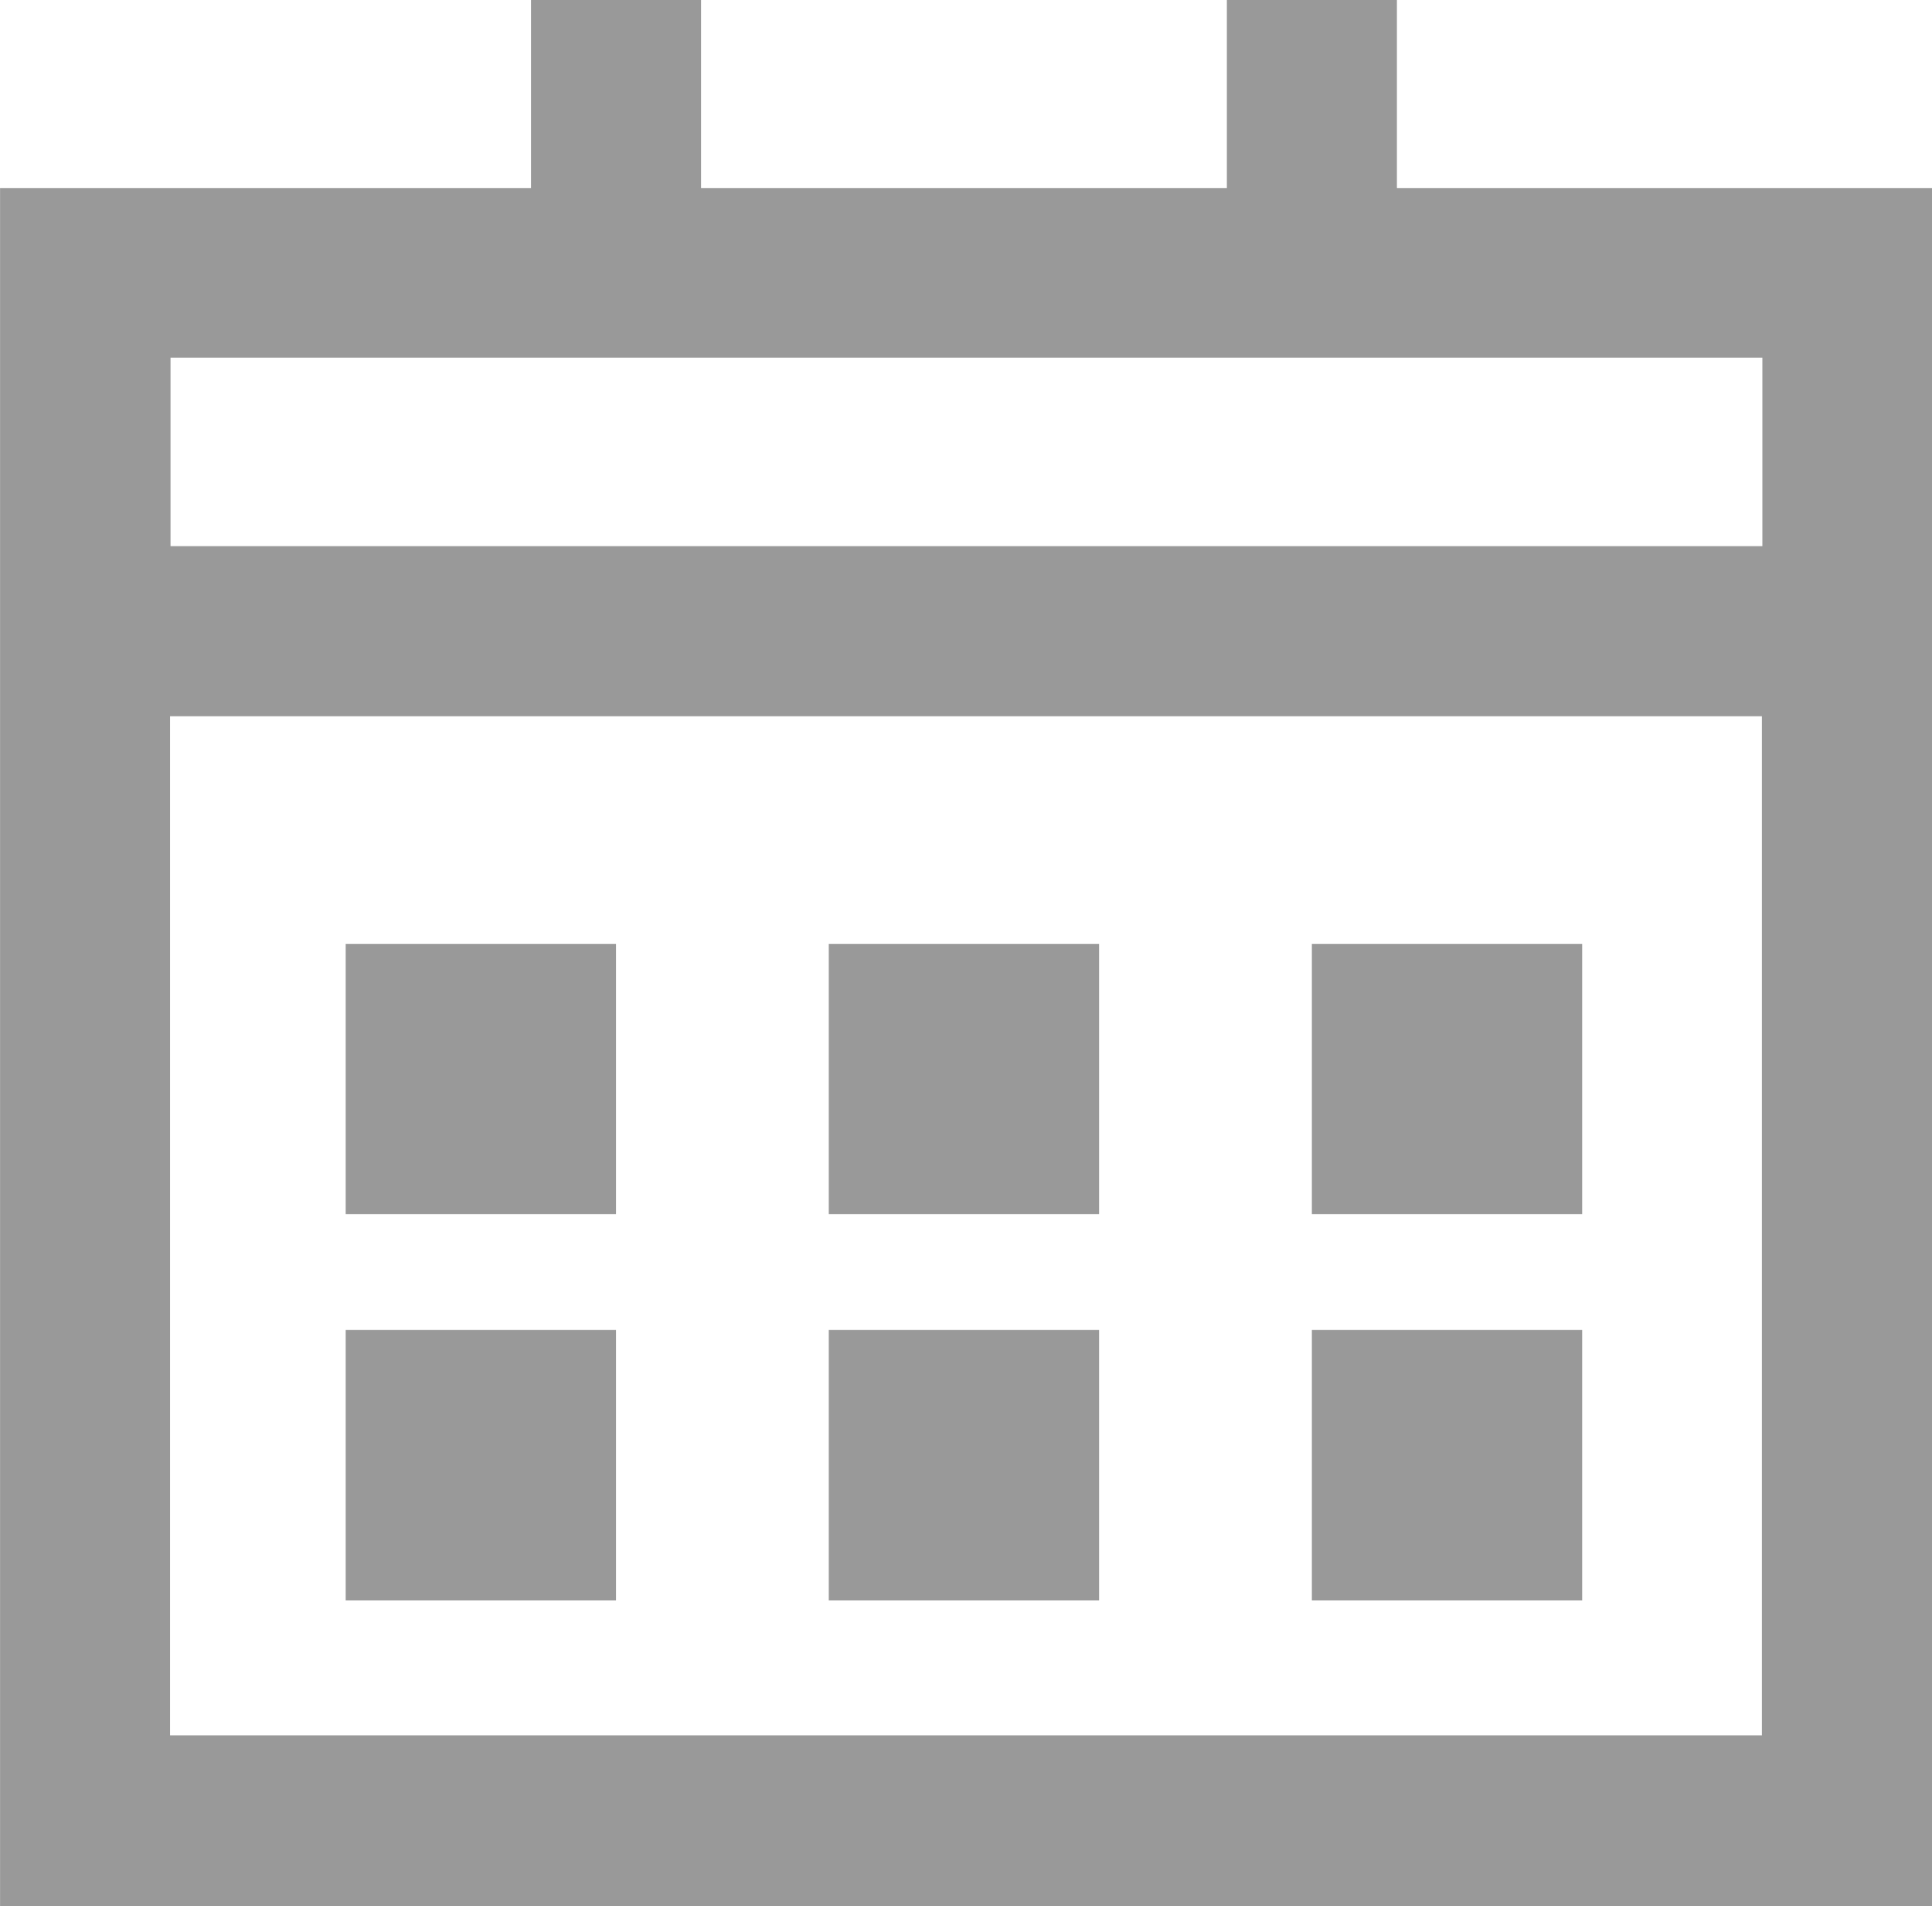
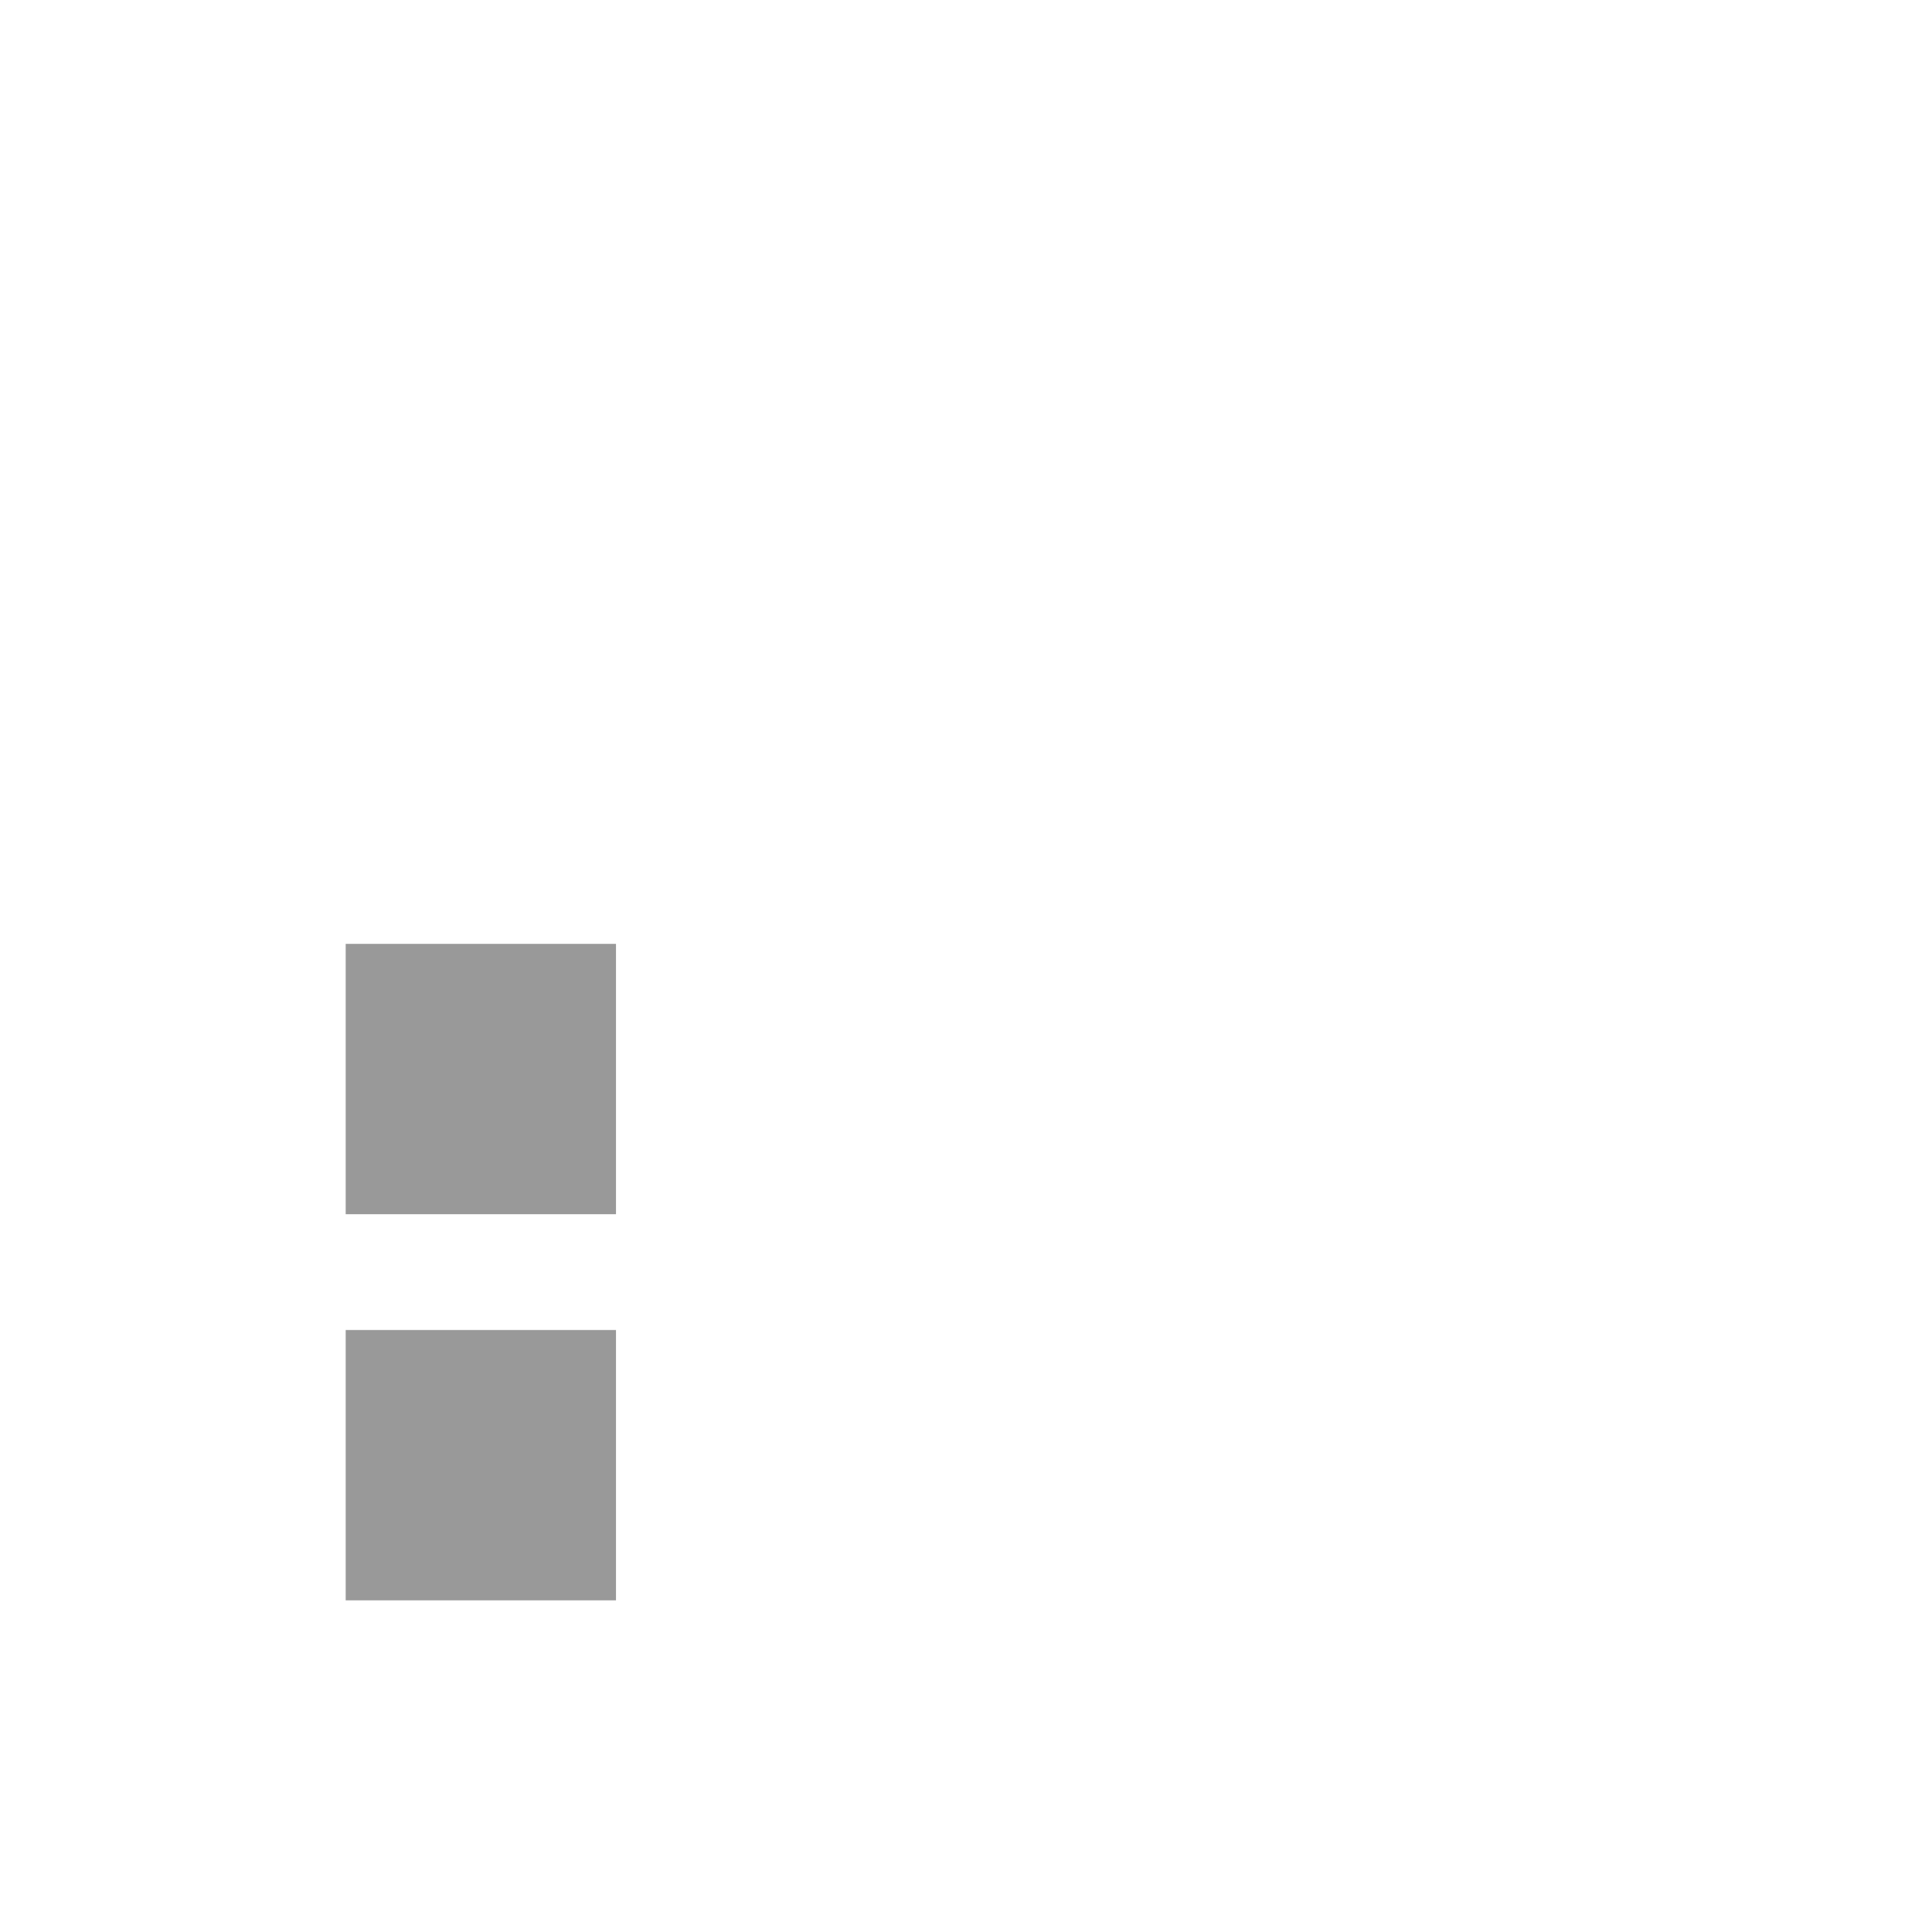
<svg xmlns="http://www.w3.org/2000/svg" viewBox="0 0 32.186 31.749">
  <defs>
    <style>
      .cls-1 {
        opacity: 0.71;
      }

      .cls-2 {
        fill: #707070;
      }
    </style>
  </defs>
  <g id="calendar-alt-solid" class="cls-1">
    <g id="Gruppe_1" data-name="Gruppe 1" transform="translate(0 0)">
-       <path id="Pfad_8" data-name="Pfad 8" class="cls-2" d="M-1737.428,1806.124V1803h-2.833v3.132h-8.76V1803h-2.833v3.132h-8.845v28.617h32.186v-28.617h-8.914Zm6.088,2.833v3.14h-26.519v-3.14Zm-26.527,22.95v-16.977h26.519v16.977Z" transform="translate(1760.7 -1803)" />
      <rect id="Rechteck_12" data-name="Rechteck 12" class="cls-2" width="4.503" height="4.503" transform="translate(5.759 15.722)" />
-       <rect id="Rechteck_13" data-name="Rechteck 13" class="cls-2" width="4.503" height="4.503" transform="translate(13.807 15.722)" />
-       <rect id="Rechteck_14" data-name="Rechteck 14" class="cls-2" width="4.503" height="4.503" transform="translate(21.855 15.722)" />
      <rect id="Rechteck_15" data-name="Rechteck 15" class="cls-2" width="4.503" height="4.503" transform="translate(5.759 22.154)" />
-       <rect id="Rechteck_16" data-name="Rechteck 16" class="cls-2" width="4.503" height="4.503" transform="translate(13.807 22.154)" />
-       <rect id="Rechteck_17" data-name="Rechteck 17" class="cls-2" width="4.503" height="4.503" transform="translate(21.855 22.154)" />
    </g>
  </g>
</svg>